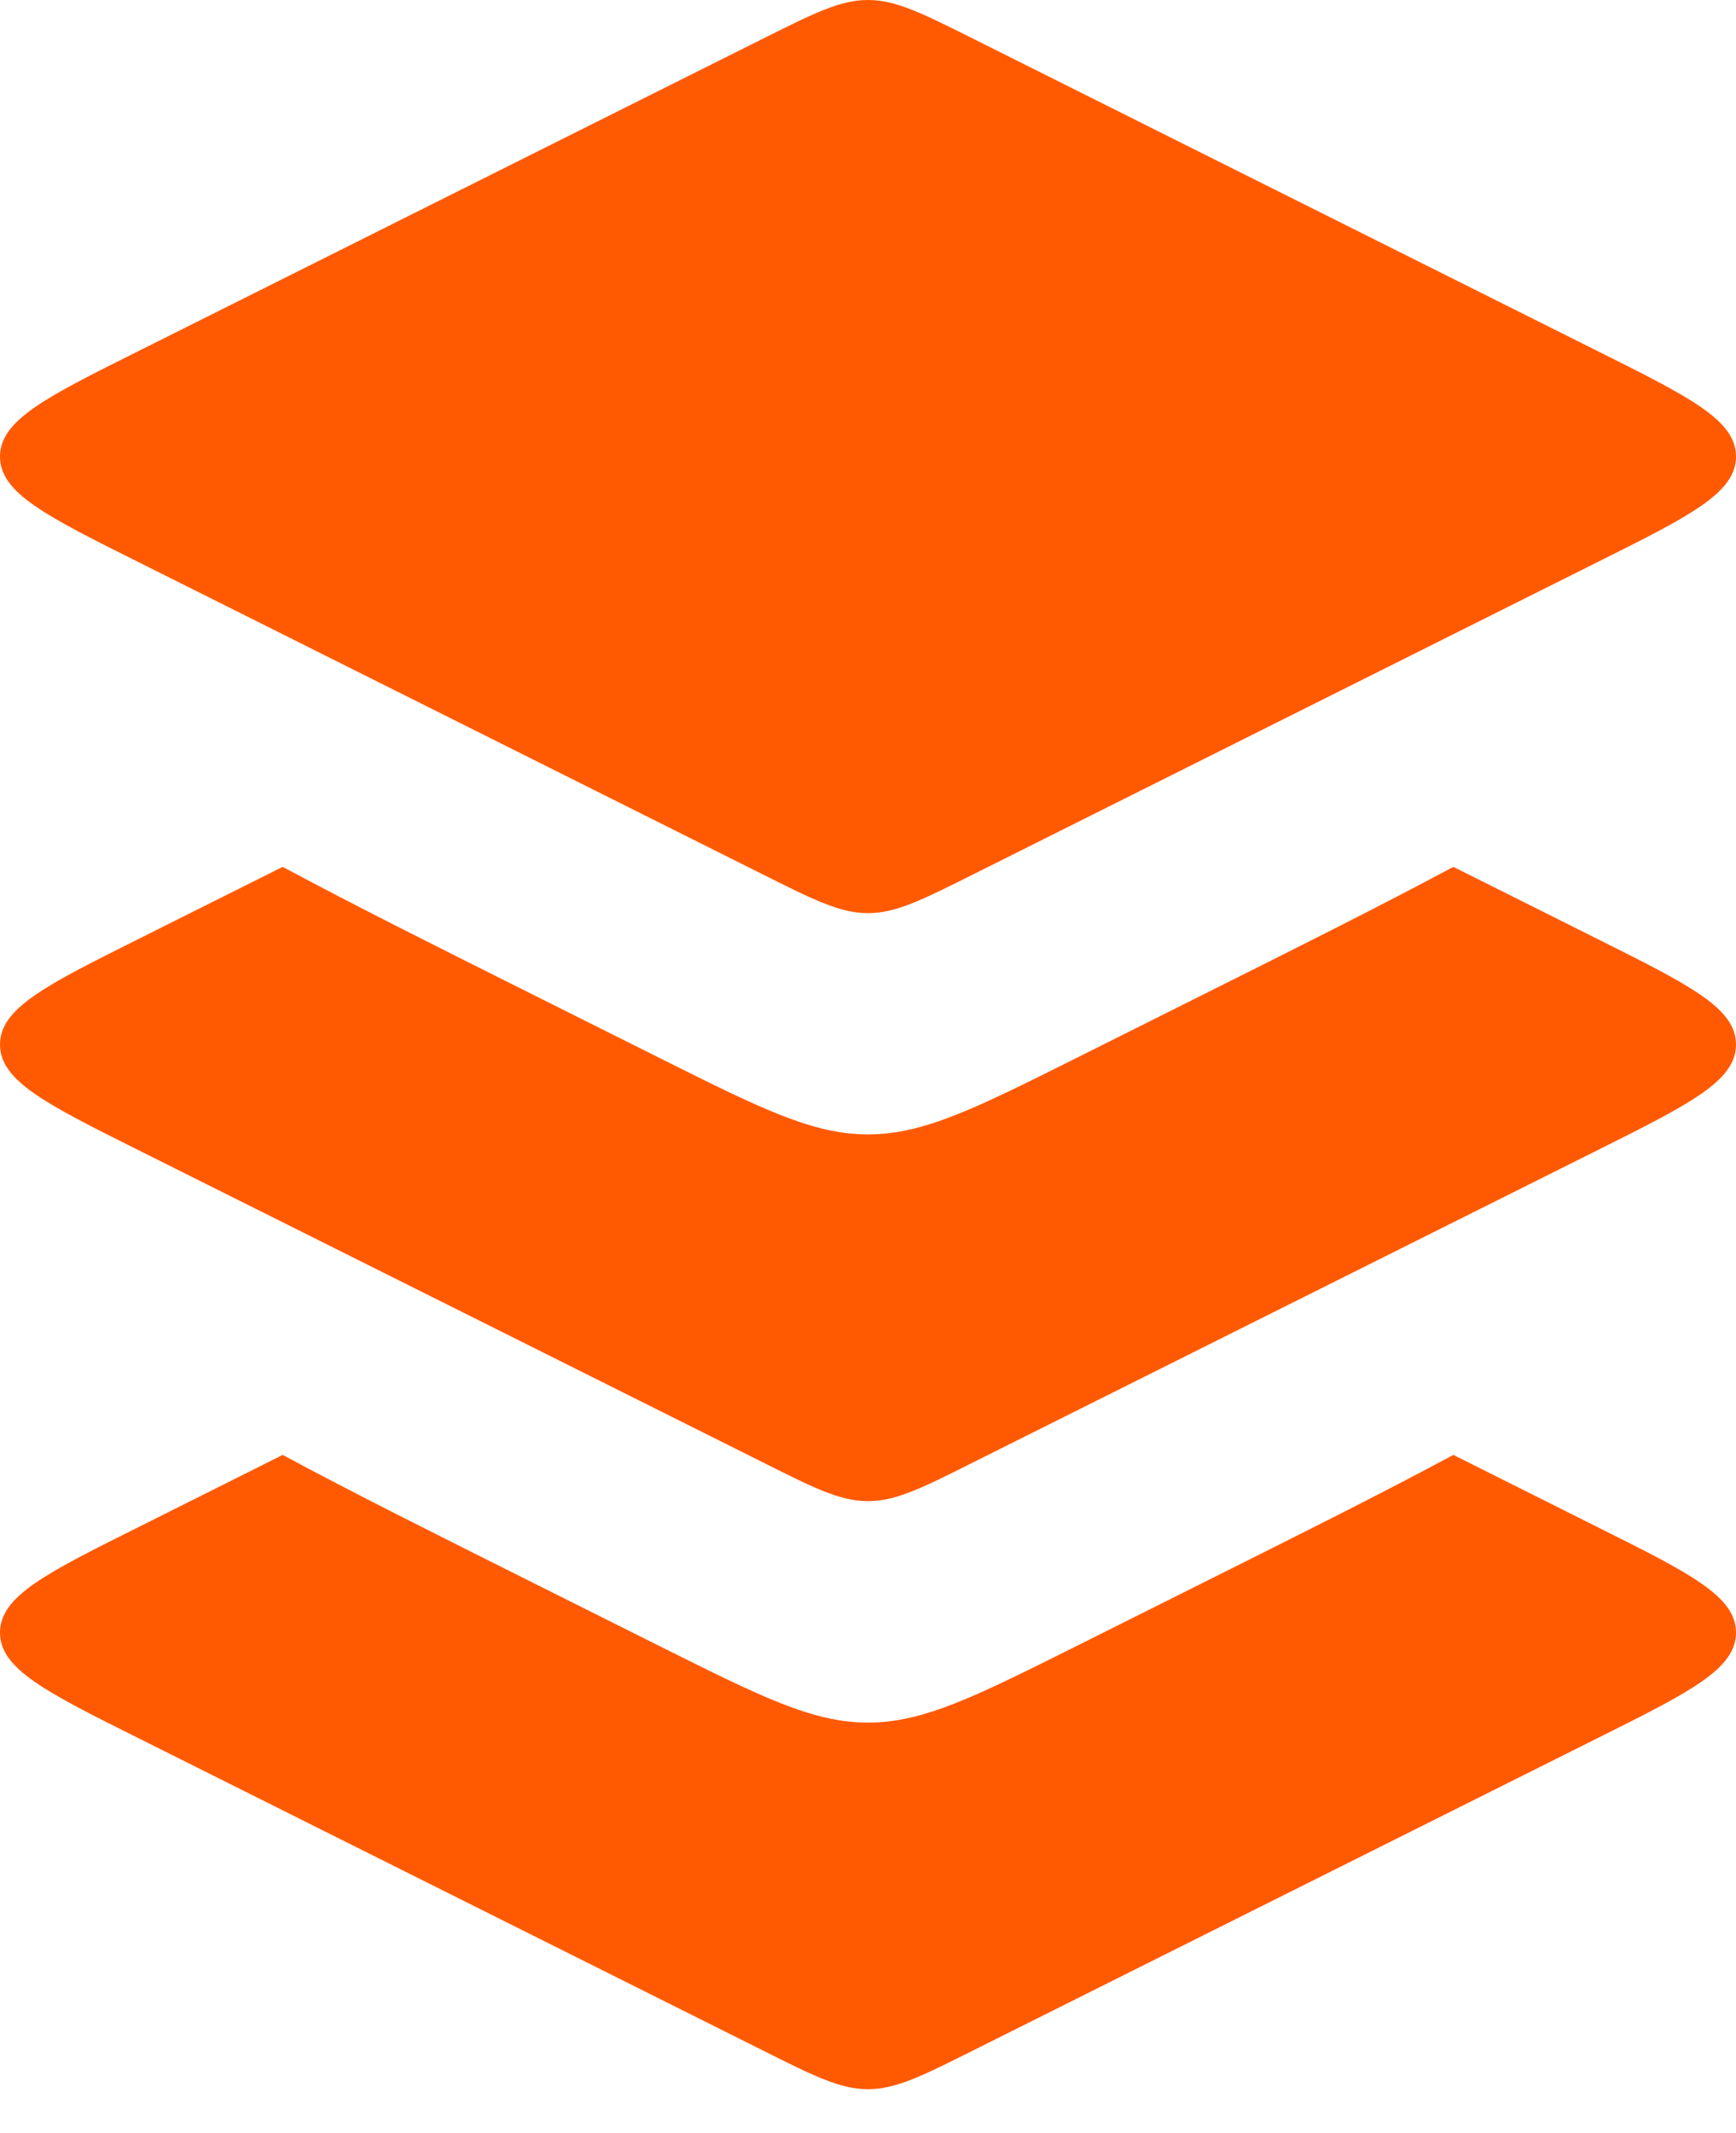
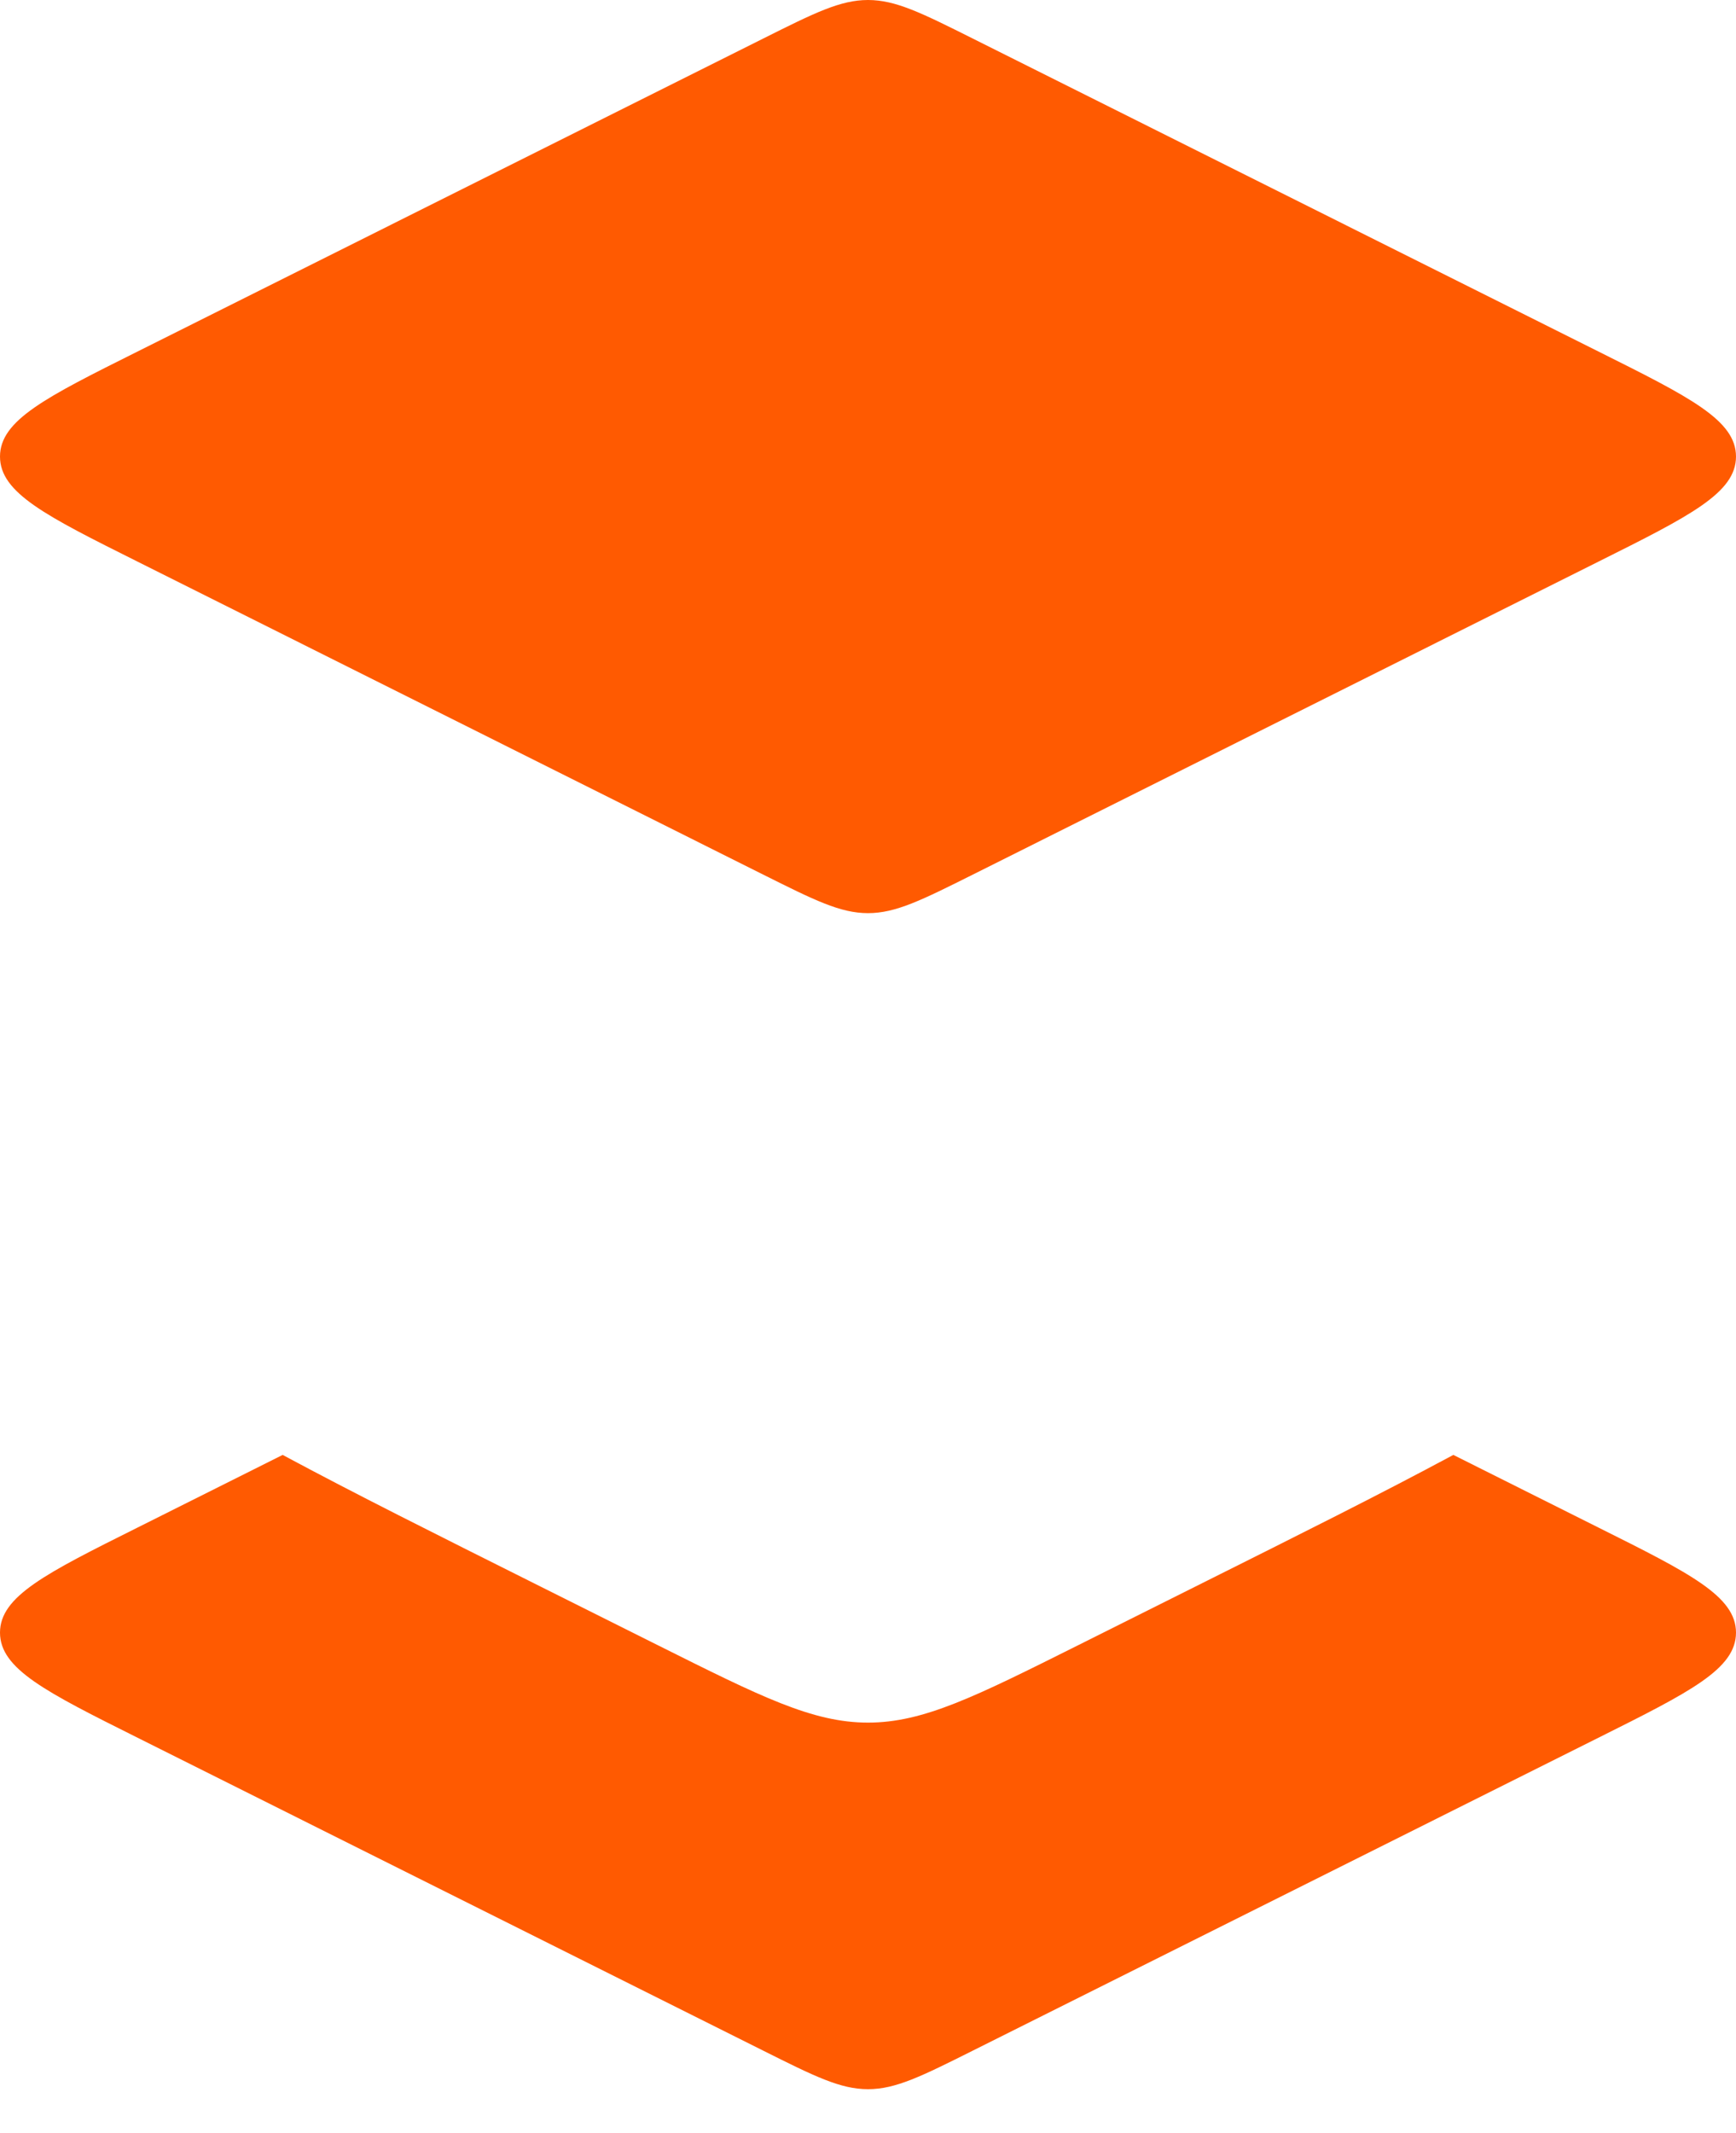
<svg xmlns="http://www.w3.org/2000/svg" width="35" height="43" viewBox="0 0 35 43" fill="none">
  <path d="M15.381 0.78L2.776 7.084C0.925 8.008 0 8.47 0 9.203C0 9.935 0.925 10.398 2.776 11.322L15.381 17.626C16.419 18.145 16.941 18.406 17.5 18.406C18.059 18.406 18.581 18.145 19.619 17.626L32.224 11.322C34.075 10.398 35 9.935 35 9.203C35 8.47 34.075 8.008 32.224 7.084L19.619 0.78C18.581 0.261 18.059 0 17.5 0C16.941 0 16.419 0.261 15.381 0.78Z" fill="#FF5A01" />
-   <path fill-rule="evenodd" clip-rule="evenodd" d="M5.699 17.473C7.131 18.241 8.816 19.085 10.755 20.054L13.259 21.306C15.34 22.347 16.381 22.866 17.5 22.866C18.619 22.866 19.66 22.347 21.741 21.306L24.244 20.054C26.184 19.085 27.869 18.241 29.301 17.473L32.224 18.935C34.075 19.86 35 20.322 35 21.055C35 21.787 34.075 22.25 32.224 23.176L19.619 29.477C18.581 29.999 18.059 30.258 17.5 30.258C16.941 30.258 16.419 29.999 15.381 29.477L2.776 23.176C0.925 22.25 0 21.787 0 21.055C0 20.322 0.925 19.86 2.776 18.935L5.699 17.473Z" fill="#FF5A01" />
  <path fill-rule="evenodd" clip-rule="evenodd" d="M5.699 29.326C7.131 30.097 8.816 30.938 10.755 31.908L13.259 33.16C15.34 34.2 16.381 34.722 17.5 34.722C18.619 34.722 19.66 34.2 21.741 33.16L24.244 31.908C26.184 30.938 27.869 30.097 29.301 29.326L32.224 30.789C34.075 31.713 35 32.176 35 32.908C35 33.641 34.075 34.103 32.224 35.028L19.619 41.331C18.581 41.85 18.059 42.111 17.5 42.111C16.941 42.111 16.419 41.85 15.381 41.331L2.776 35.028C0.925 34.103 0 33.641 0 32.908C0 32.176 0.925 31.713 2.776 30.789L5.699 29.326Z" fill="#FF5A01" />
</svg>